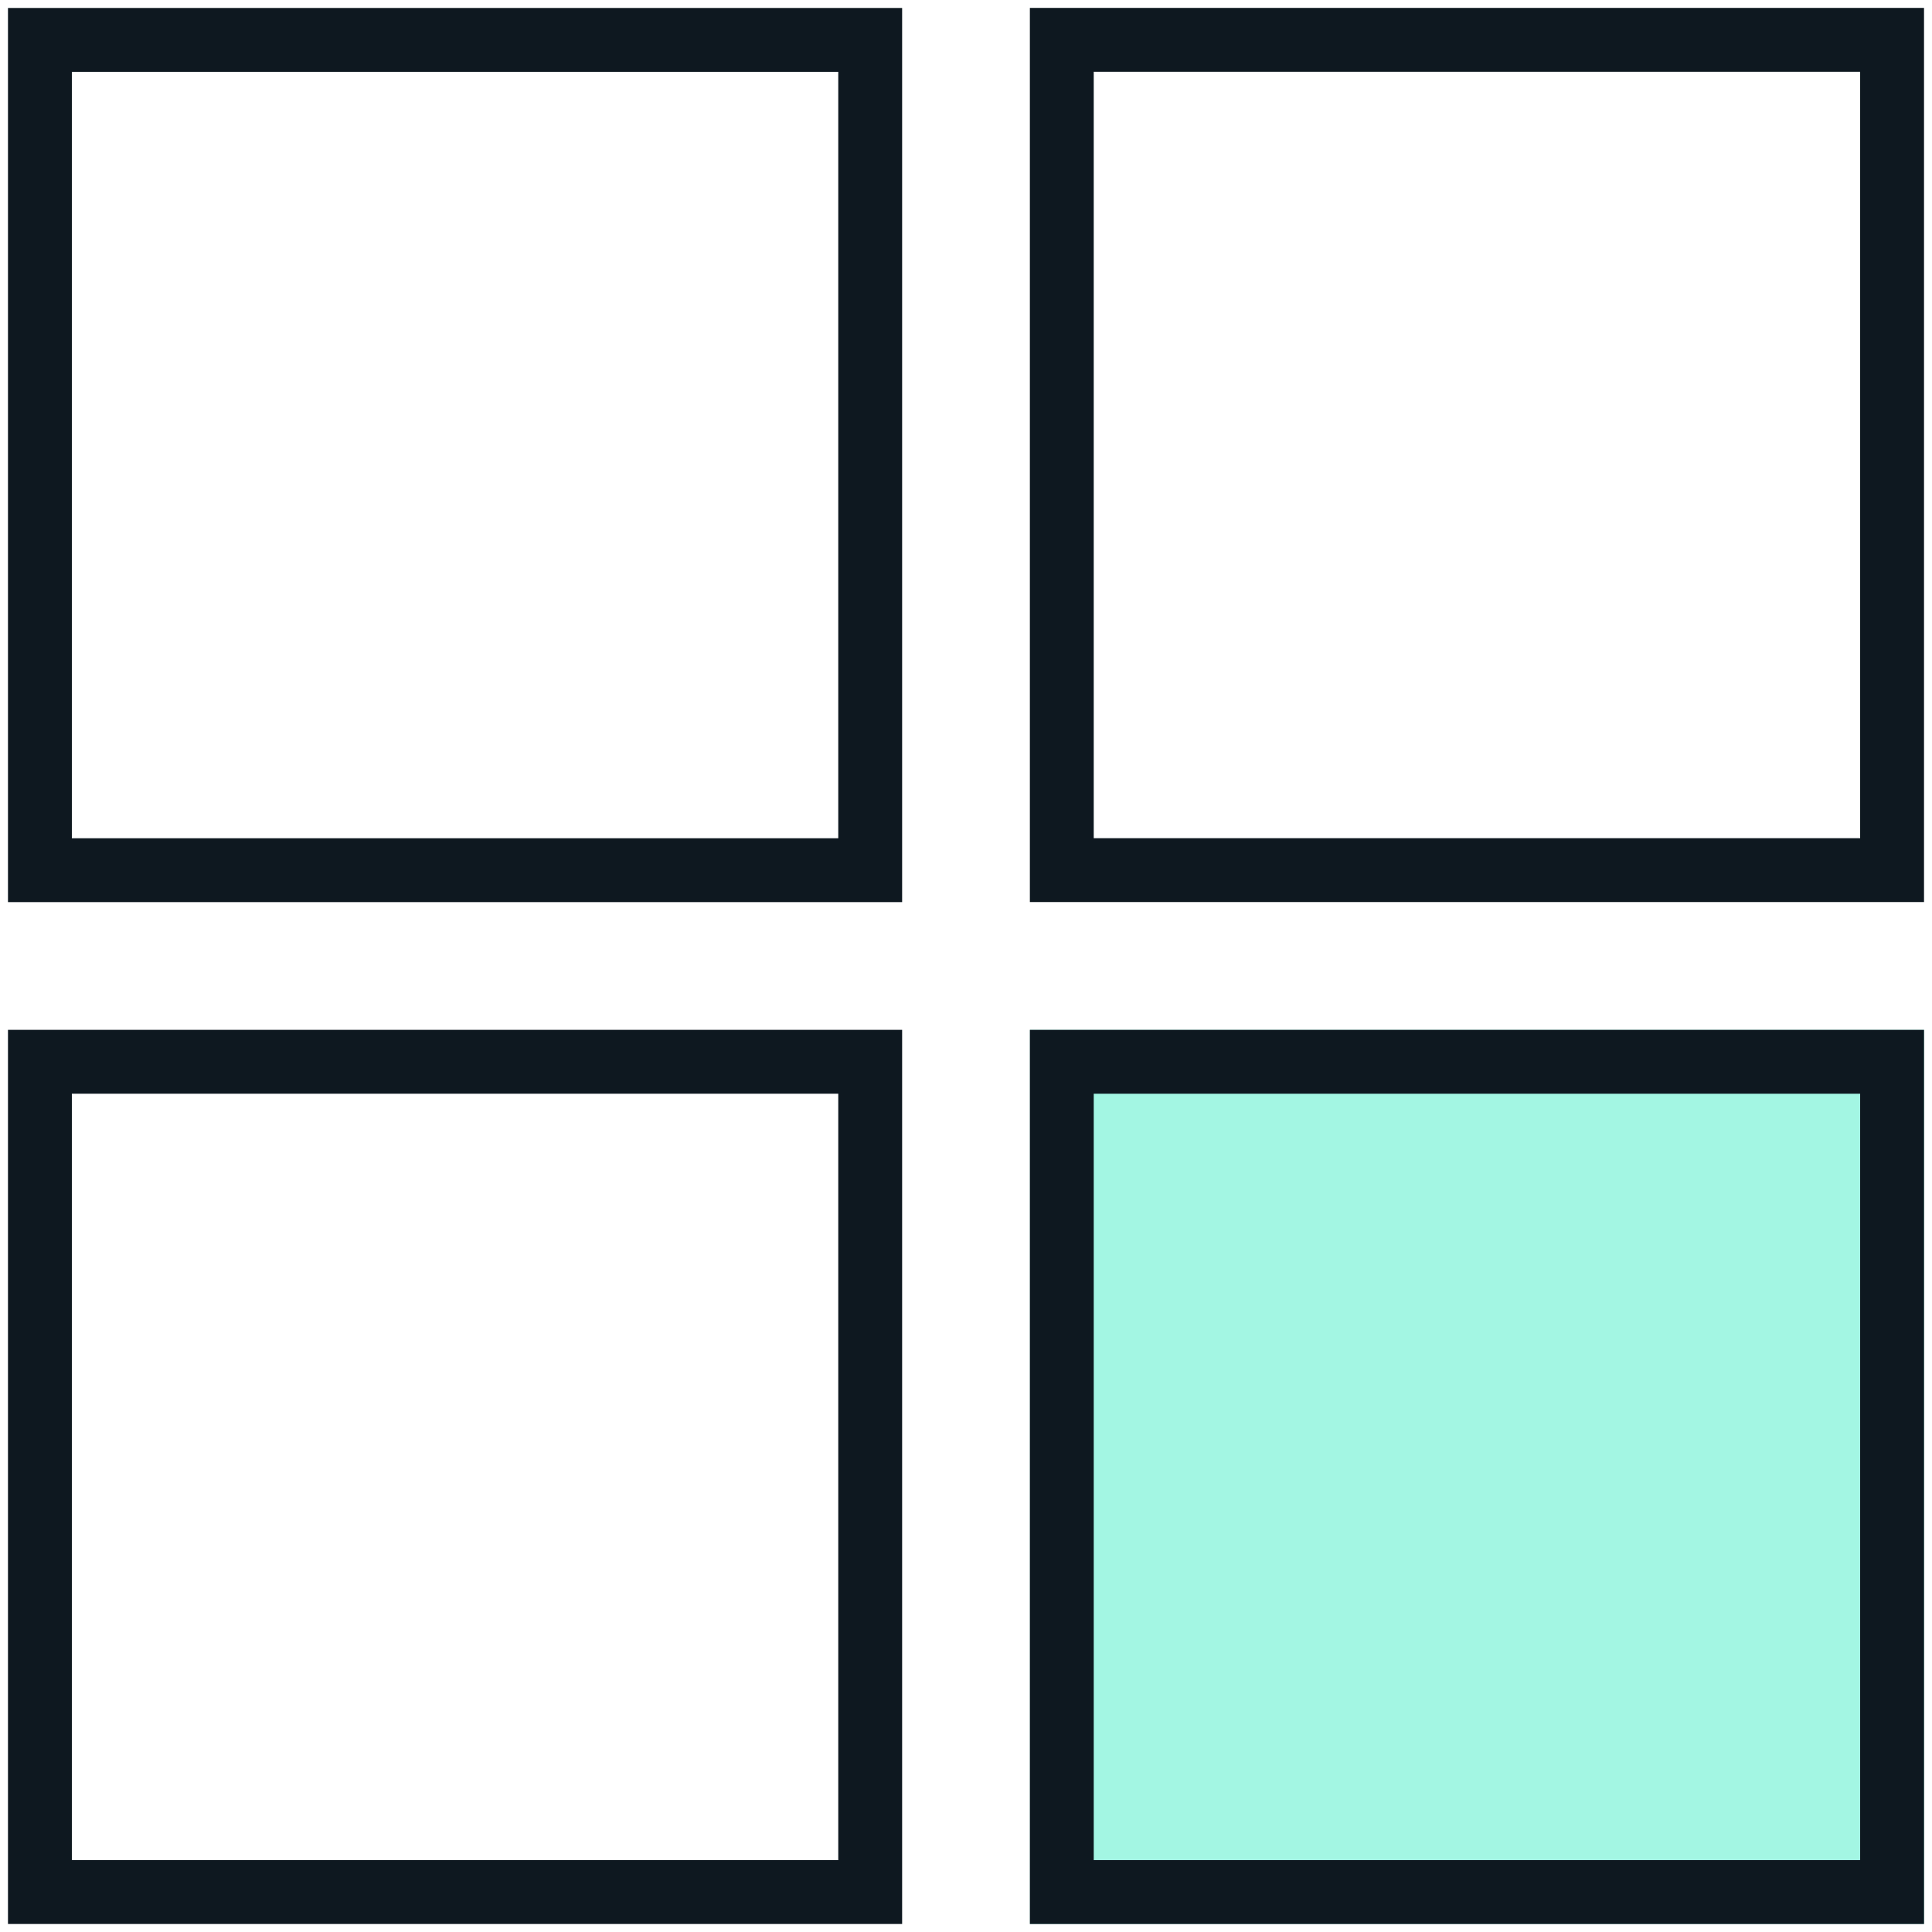
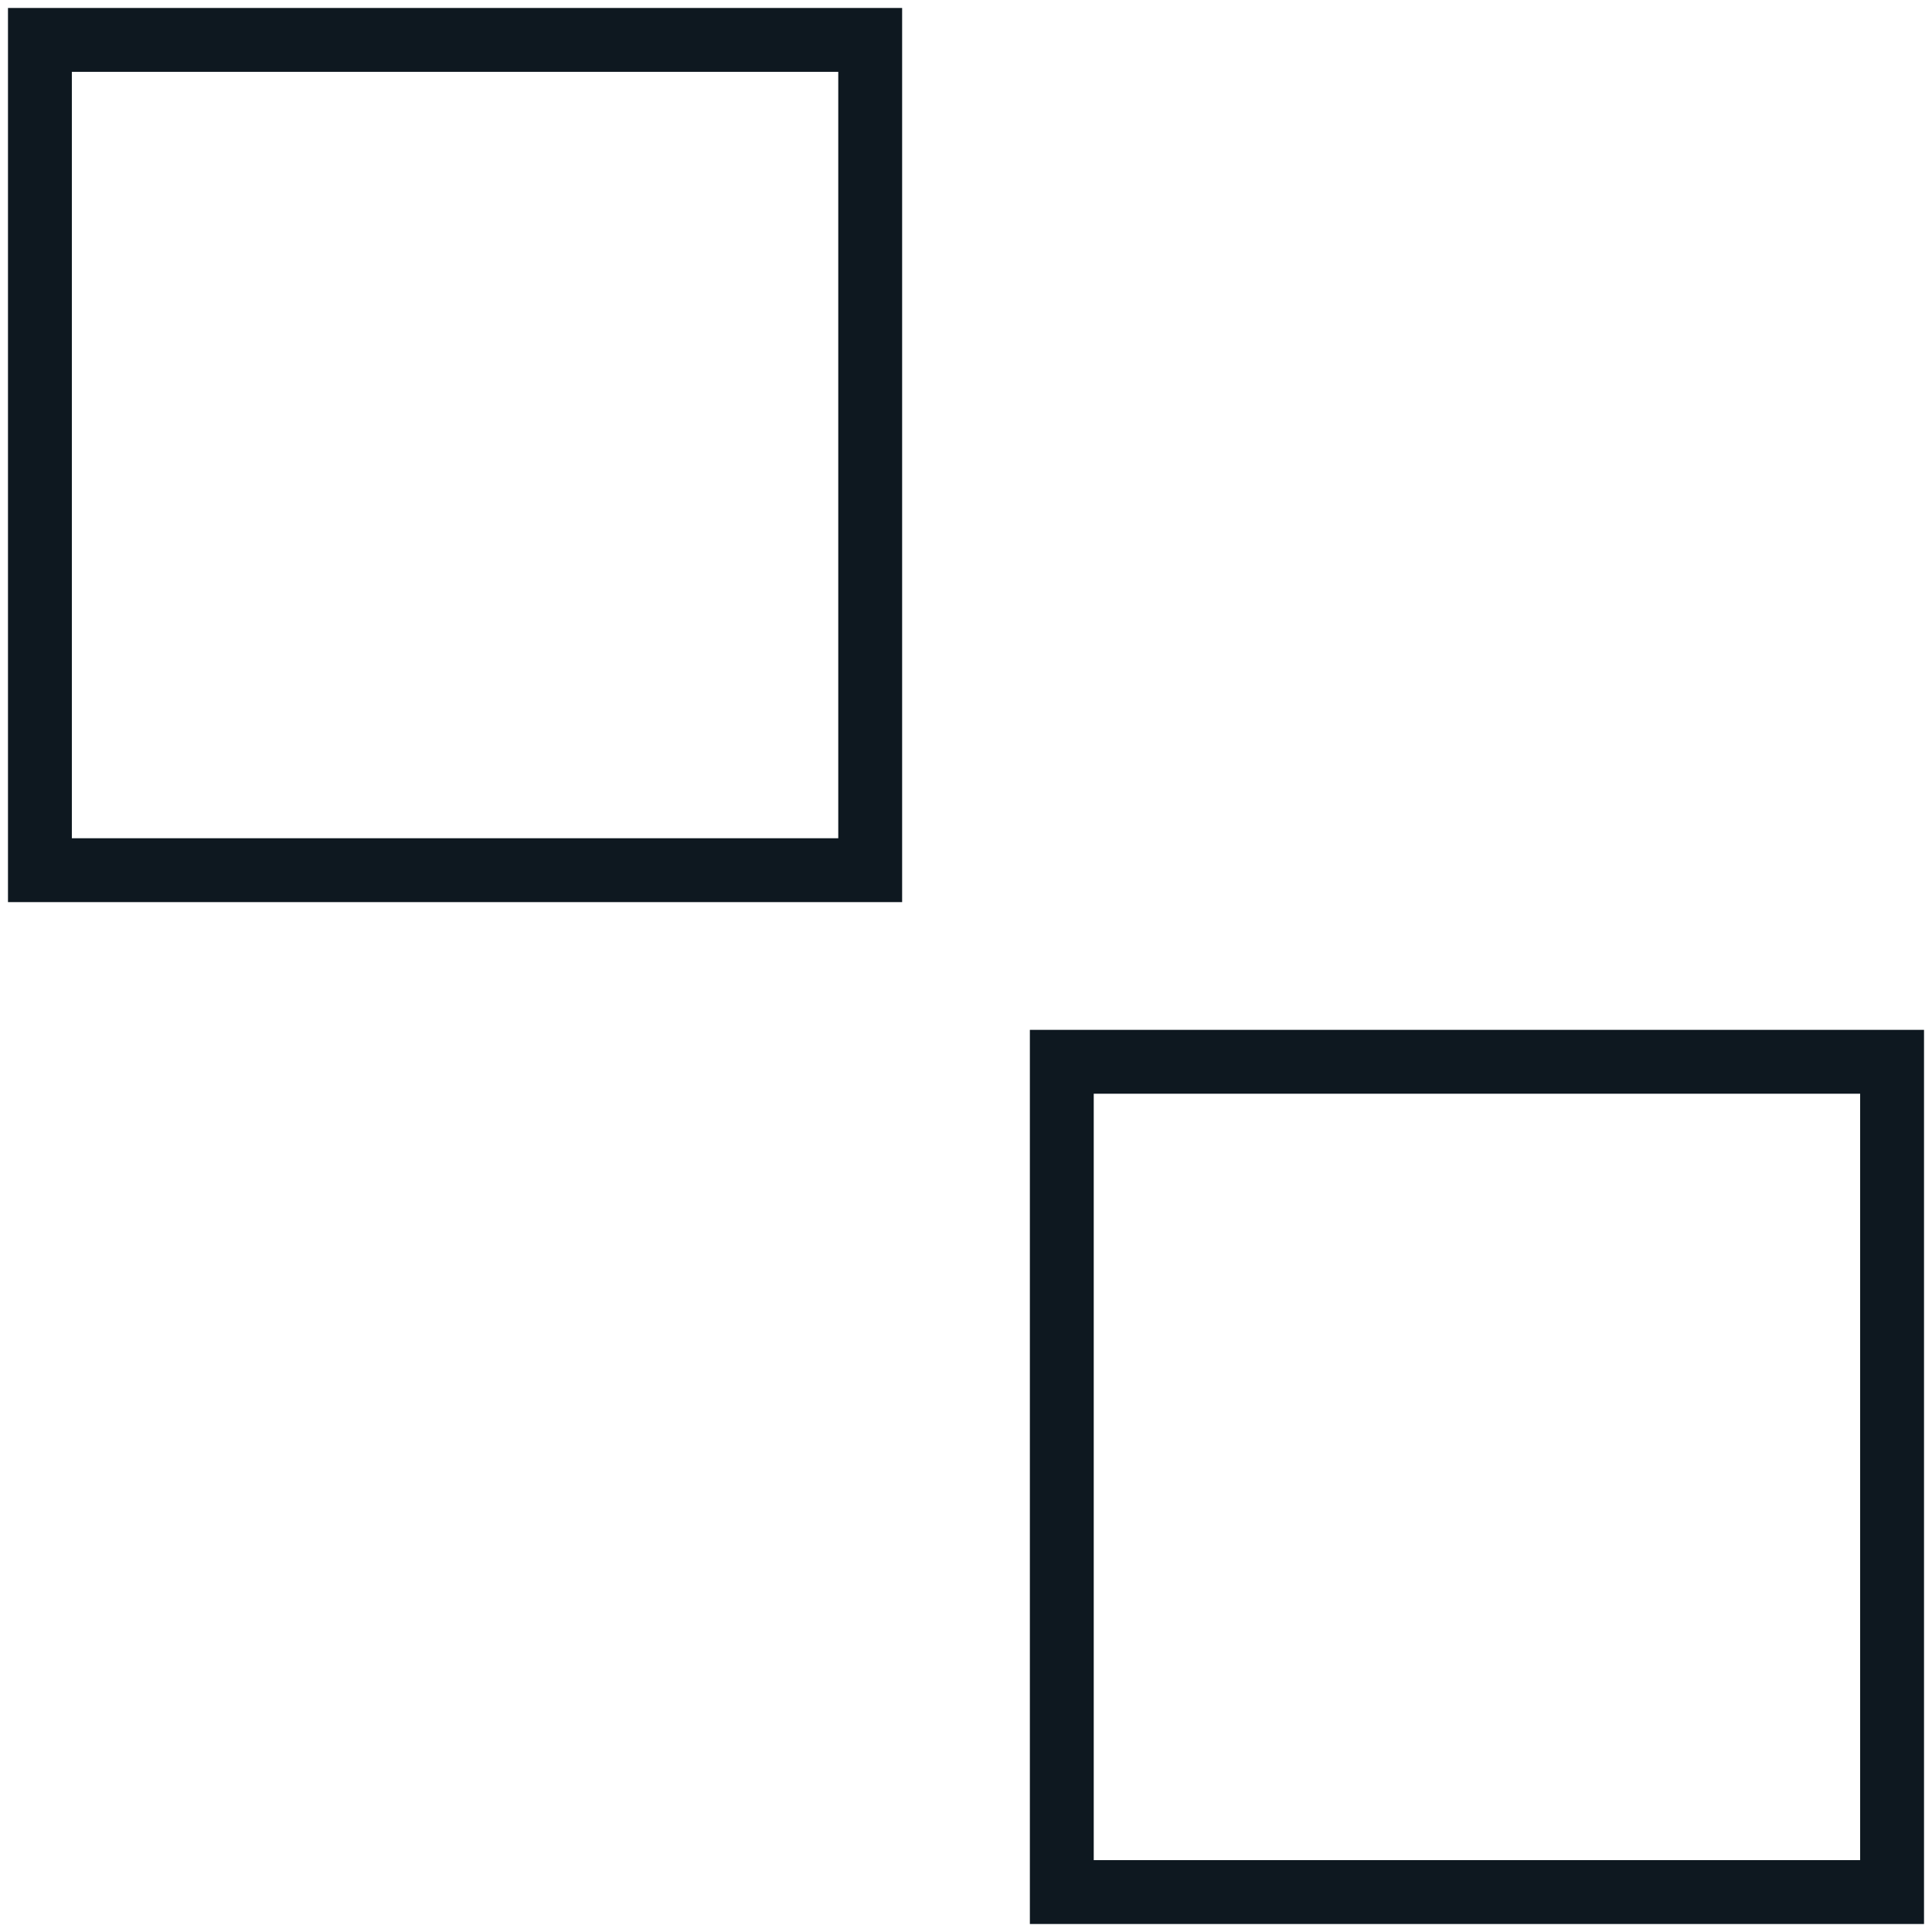
<svg xmlns="http://www.w3.org/2000/svg" width="121" height="121" viewBox="0 0 121 121" fill="none">
-   <path d="M64.508 64.498V120.498H120.508V64.498H64.508Z" fill="#A3F6E3" />
-   <path fill-rule="evenodd" clip-rule="evenodd" d="M120.5 0.495H64.5V56.495H120.5V0.495ZM68.5 52.495V4.495H116.5V52.495H68.5Z" fill="#0E1820" />
  <path fill-rule="evenodd" clip-rule="evenodd" d="M56.5 56.499V0.499H0.5V56.499H56.5ZM4.5 4.499H52.5V52.499H4.5V4.499Z" fill="#0E1820" />
-   <path fill-rule="evenodd" clip-rule="evenodd" d="M56.5 64.498V120.498H0.5V64.498H56.5ZM52.5 68.498H4.5V116.498H52.5V68.498Z" fill="#0E1820" />
  <path fill-rule="evenodd" clip-rule="evenodd" d="M120.5 64.499H64.5V120.499H120.5V64.499ZM68.5 116.499V68.499H116.5V116.499H68.5Z" fill="#0E1820" />
</svg>